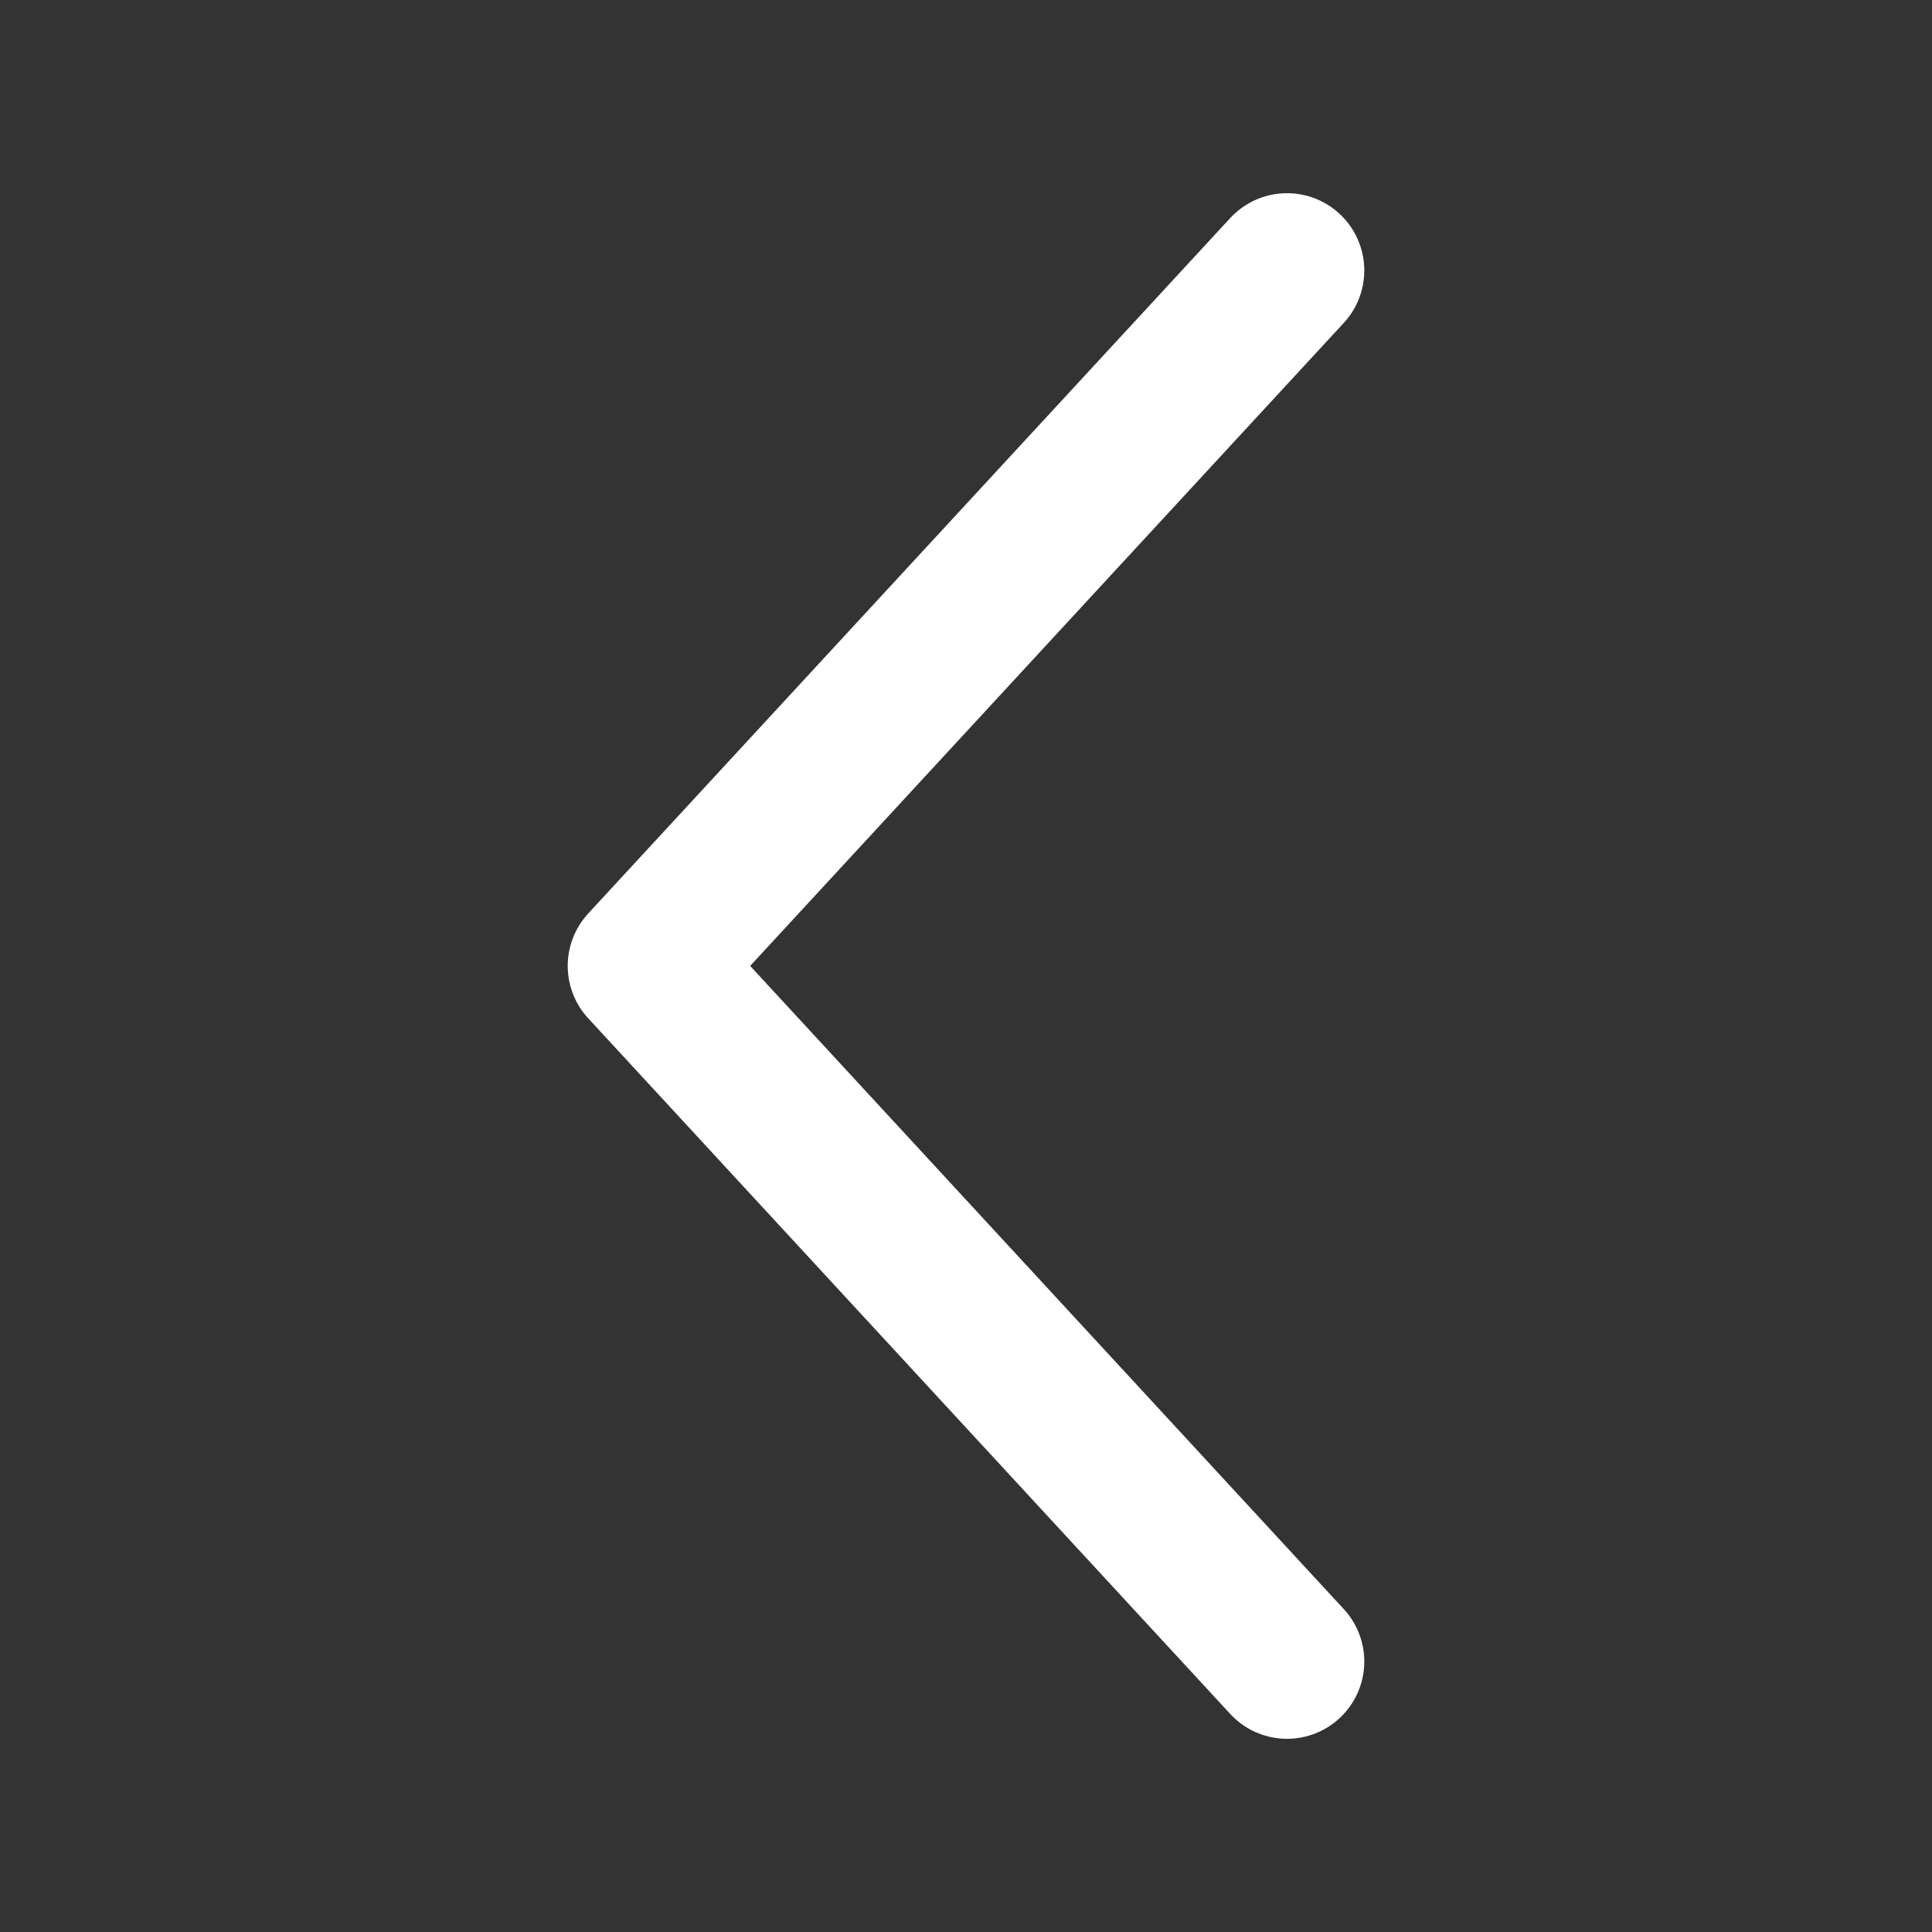
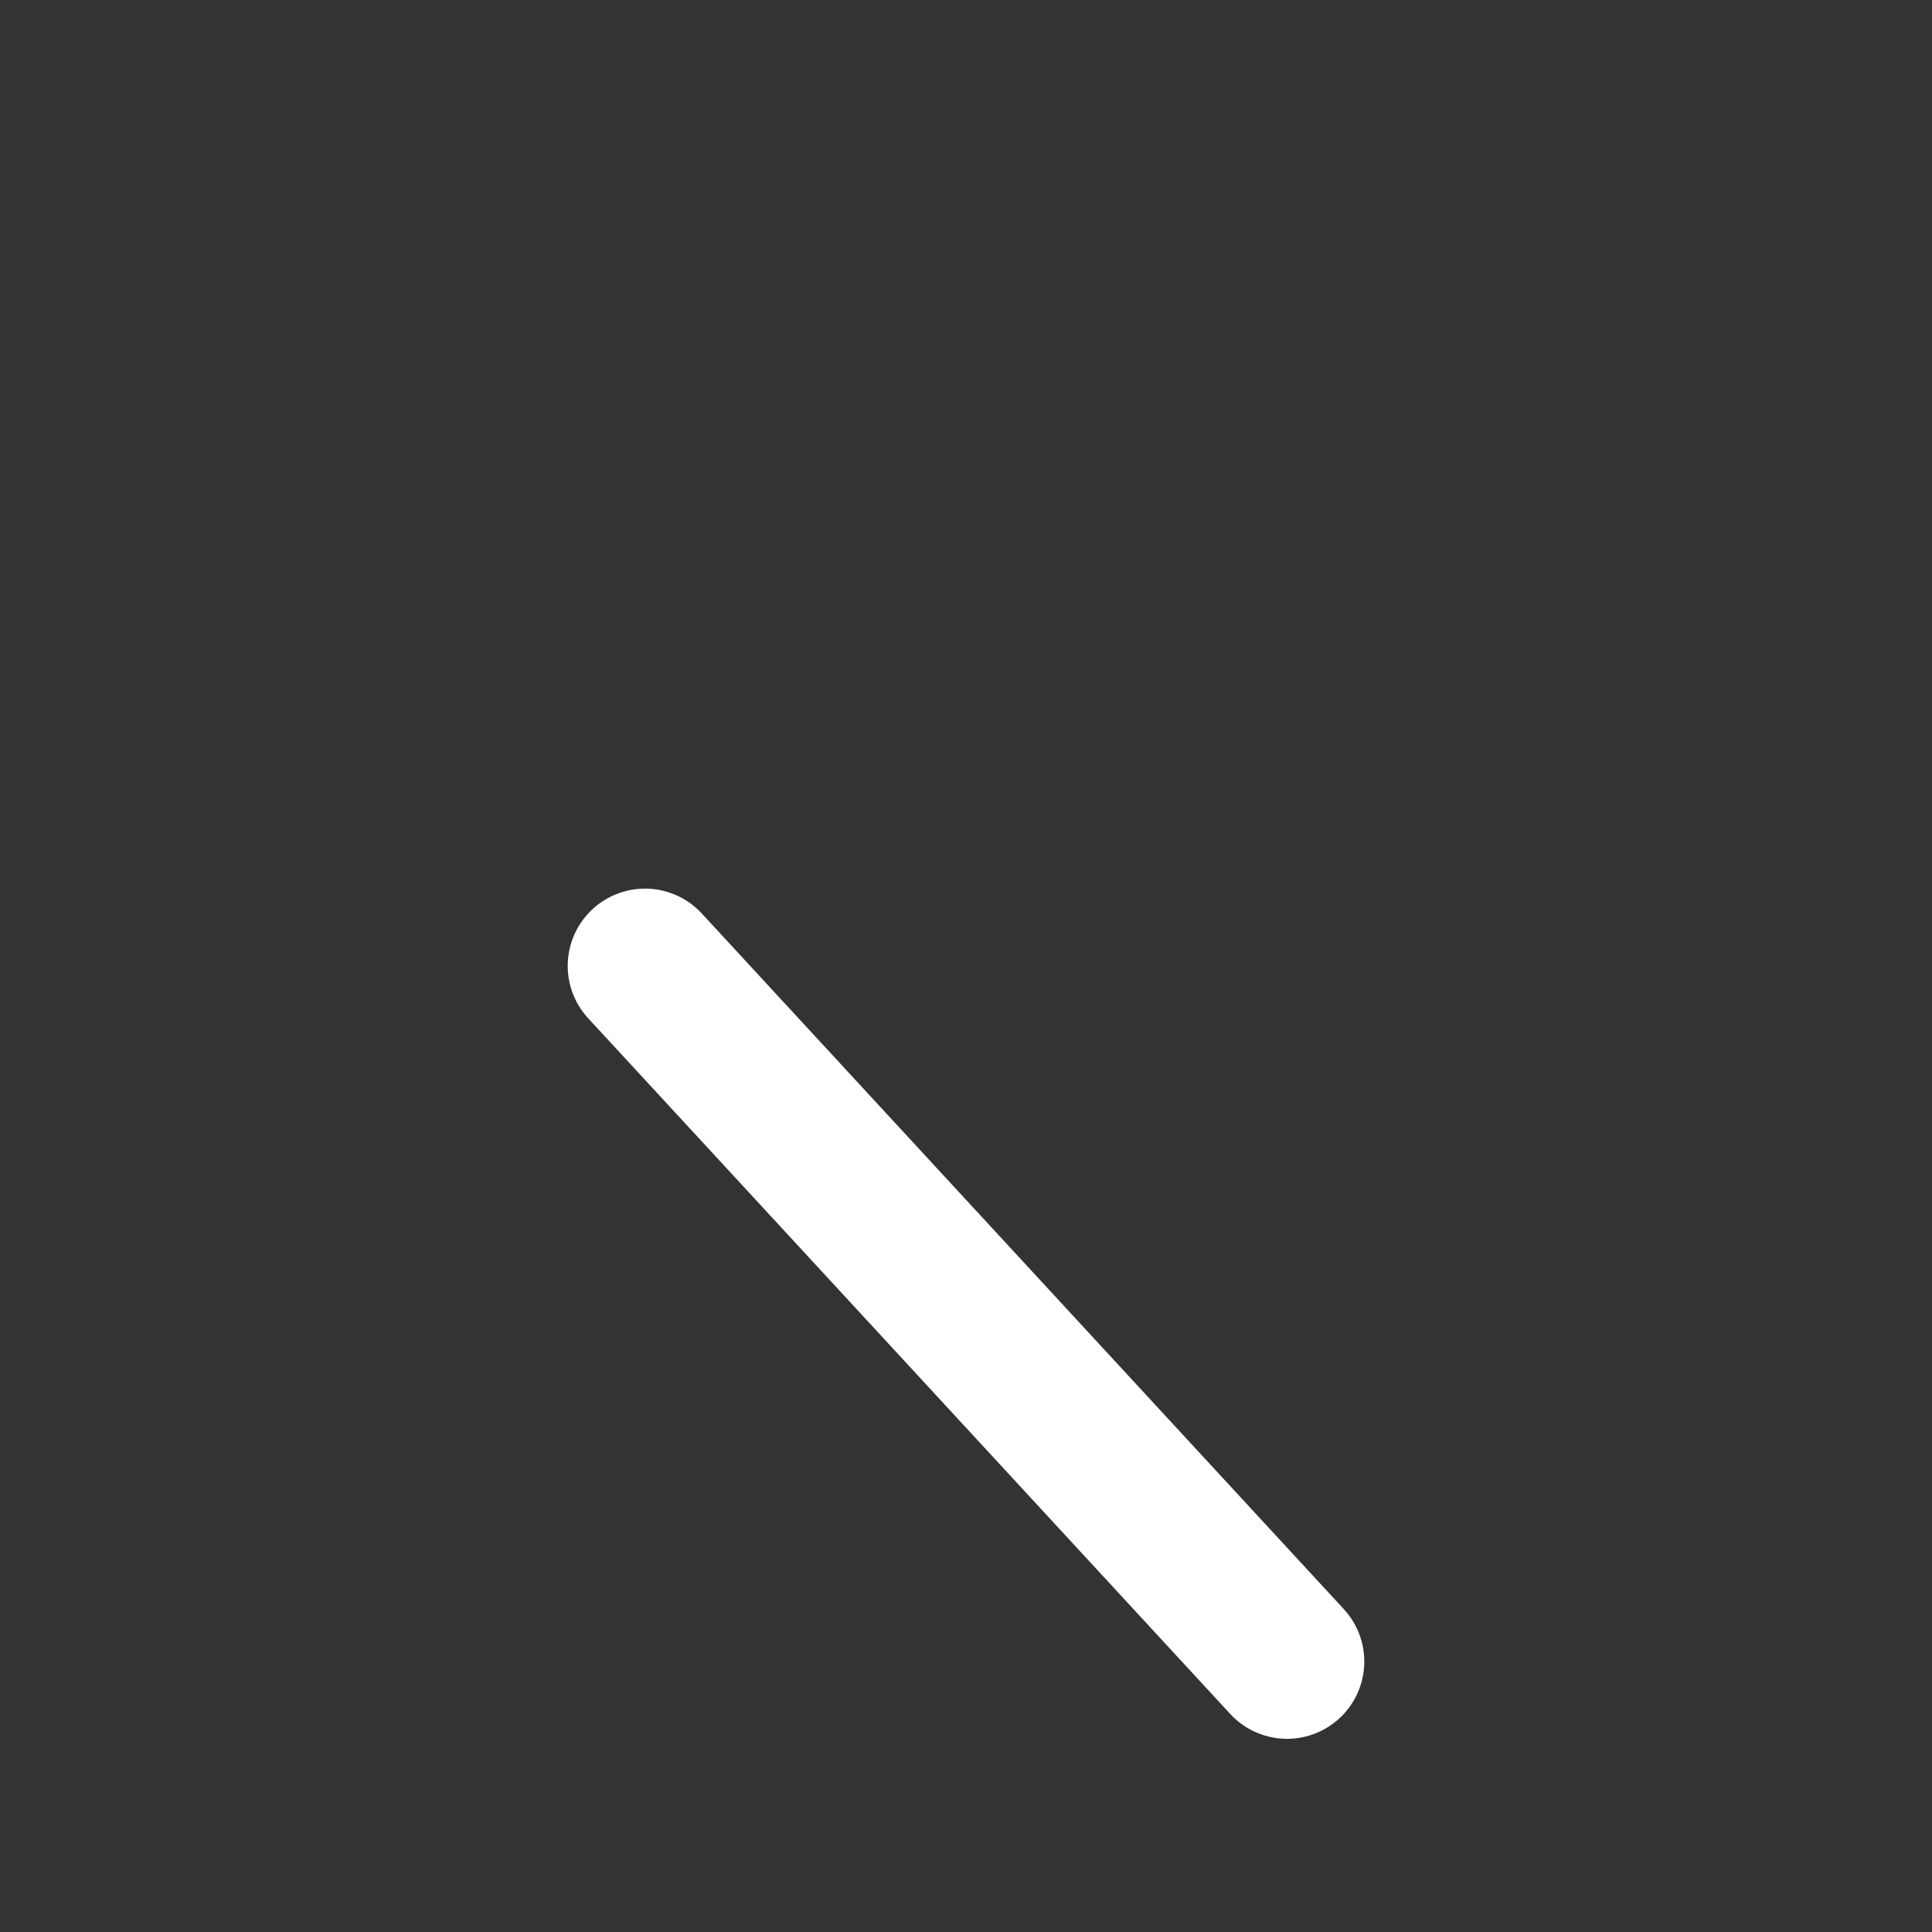
<svg xmlns="http://www.w3.org/2000/svg" width="20" height="20" viewBox="0 0 20 20" fill="none">
  <rect x="0" y="0" width="20" height="20" fill="#333333" stroke="none" />
-   <path d="M13.323 17.2L6.677 9.999L13.323 2.8" stroke="white" stroke-width="1.6" stroke-linecap="round" stroke-linejoin="round" />
+   <path d="M13.323 17.2L6.677 9.999" stroke="white" stroke-width="1.6" stroke-linecap="round" stroke-linejoin="round" />
</svg>